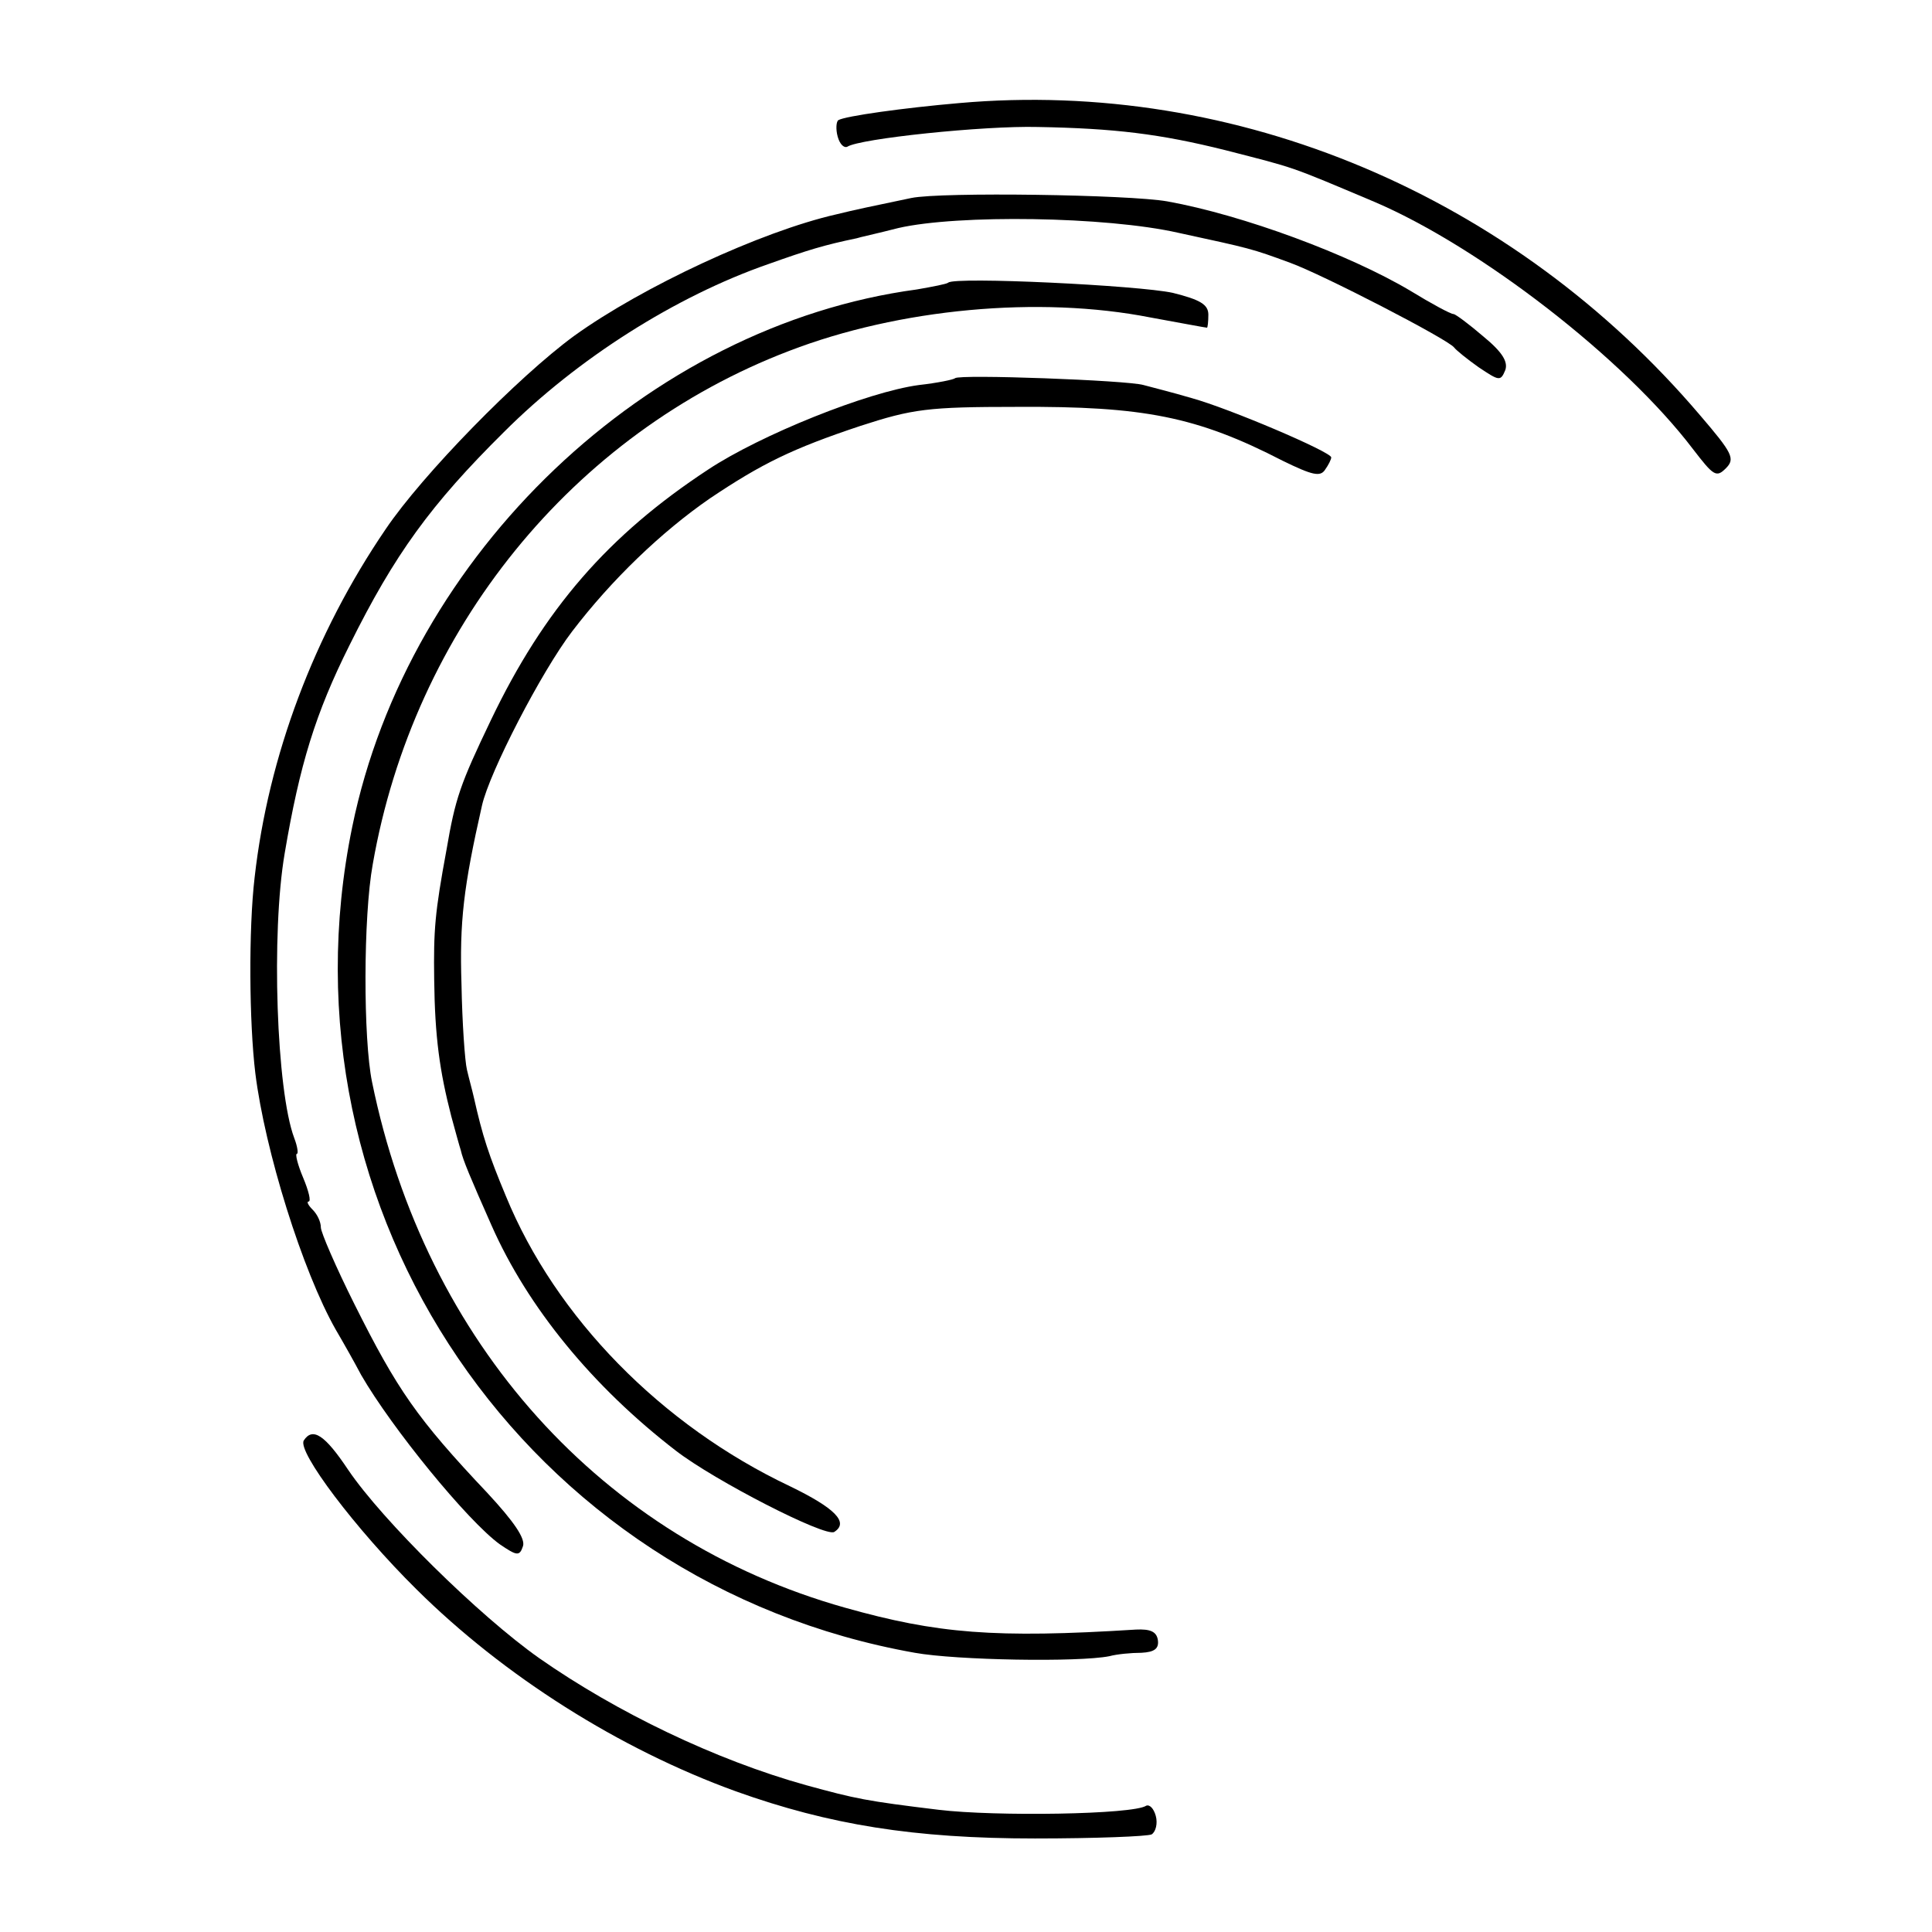
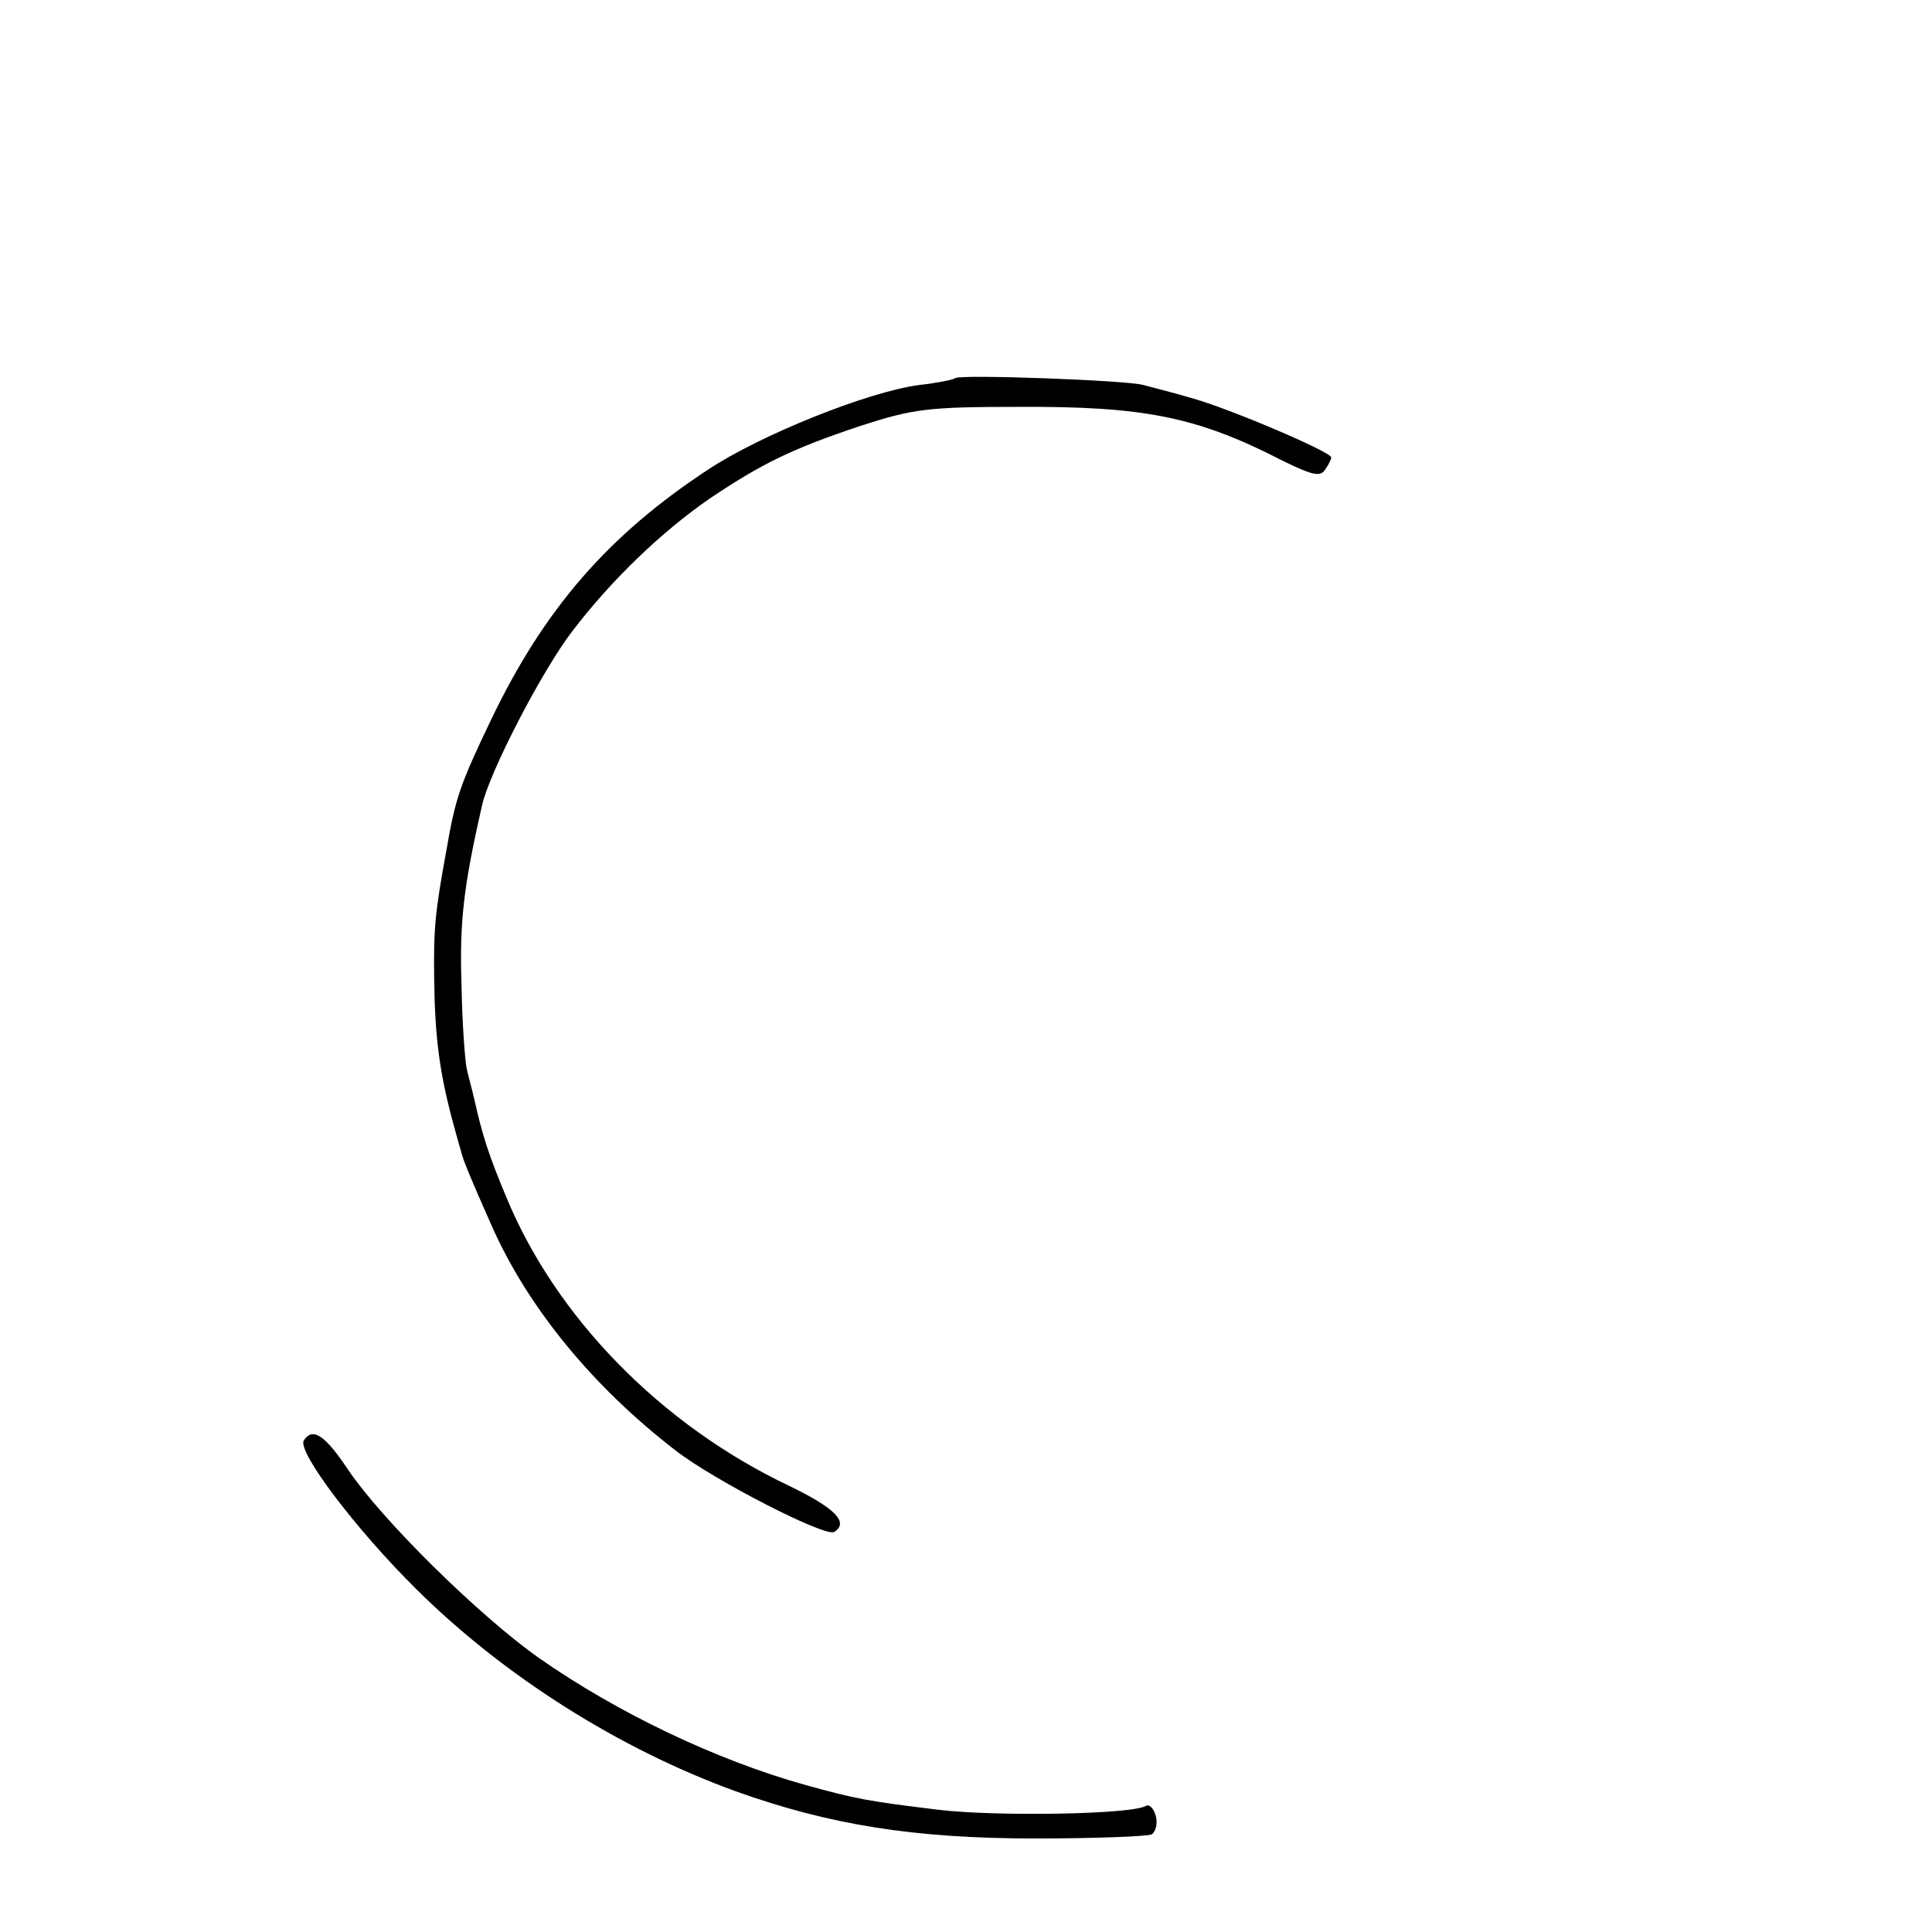
<svg xmlns="http://www.w3.org/2000/svg" version="1.0" width="283pt" height="283pt" viewBox="0 0 283 283" preserveAspectRatio="xMidYMid meet">
  <g transform="translate(0,283) scale(0.1,-0.1)" fill="#000000" stroke="none">
-     <path d="M1405 2679 c-81 -7 -167 -19 -177 -25 -3 -2 -4 -13 -1 -24 3 -11 9 -17 14 -15 18 12 200 31 279 29 112 -2 179 -10 275 -34 105 -27 91 -22 219 -76 154 -66 365 -229 466 -362 30 -39 34 -42 48 -28 14 14 10 22 -38 78 -274 322 -679 493 -1085 457z" />
-     <path d="M1335 2540 c-53 -11 -86 -18 -110 -24 -110 -25 -284 -106 -384 -178 -82 -60 -222 -203 -276 -283 -105 -154 -172 -333 -192 -510 -9 -76 -8 -213 1 -287 14 -113 69 -290 118 -376 10 -17 27 -47 37 -66 45 -78 156 -214 203 -248 25 -17 29 -18 34 -3 4 11 -13 36 -52 78 -103 109 -132 151 -195 277 -27 54 -49 105 -49 112 0 8 -5 19 -12 26 -7 7 -9 12 -6 12 4 0 0 16 -8 35 -8 19 -12 35 -9 35 2 0 1 10 -4 23 -26 69 -34 300 -14 417 22 130 45 205 95 305 66 133 119 206 226 312 108 108 252 199 387 246 59 21 82 28 130 38 2 1 30 7 61 15 87 20 304 17 410 -7 106 -23 107 -23 164 -44 47 -17 231 -112 240 -124 3 -4 19 -17 36 -29 30 -20 32 -21 39 -4 4 12 -4 26 -32 49 -21 18 -41 33 -44 33 -4 0 -32 15 -63 34 -89 53 -245 111 -356 131 -56 10 -331 14 -375 5z" />
-     <path d="M1389 2416 c-2 -2 -23 -6 -46 -10 -394 -53 -745 -387 -827 -787 -116 -564 255 -1109 824 -1210 61 -11 240 -14 285 -5 11 3 32 5 47 5 19 1 26 6 24 19 -2 12 -11 16 -32 15 -207 -13 -291 -6 -426 32 -356 100 -615 388 -693 770 -13 63 -13 242 1 319 60 344 293 631 610 752 161 62 366 81 529 49 44 -8 81 -15 83 -15 1 0 2 9 2 19 0 15 -12 22 -52 32 -50 11 -319 24 -329 15z" />
    <path d="M1399 2276 c-2 -2 -26 -7 -53 -10 -75 -10 -232 -73 -309 -124 -146 -96 -240 -204 -318 -367 -45 -94 -52 -114 -65 -190 -17 -92 -19 -117 -18 -190 1 -84 8 -134 25 -200 6 -22 12 -44 14 -50 3 -14 14 -40 45 -110 53 -120 148 -236 270 -330 57 -44 219 -127 232 -119 22 14 1 35 -65 67 -188 89 -343 247 -416 425 -25 60 -34 87 -47 145 -2 9 -7 27 -10 40 -3 12 -7 69 -8 125 -3 92 3 143 30 262 11 49 87 196 132 255 58 76 131 146 202 195 76 51 121 73 220 106 77 25 99 28 230 28 185 1 263 -14 389 -79 43 -21 55 -24 62 -13 5 7 9 15 9 18 0 8 -150 72 -205 87 -27 8 -59 16 -70 19 -24 7 -270 16 -276 10z" />
    <path d="M445 720 c-10 -16 76 -130 165 -218 128 -127 297 -234 468 -296 137 -49 261 -69 438 -69 88 0 165 3 171 6 6 4 9 16 6 27 -3 11 -9 17 -14 15 -19 -13 -221 -16 -304 -6 -107 13 -121 16 -194 36 -133 37 -278 107 -391 186 -88 62 -230 202 -280 276 -34 51 -52 63 -65 43z" />
  </g>
</svg>